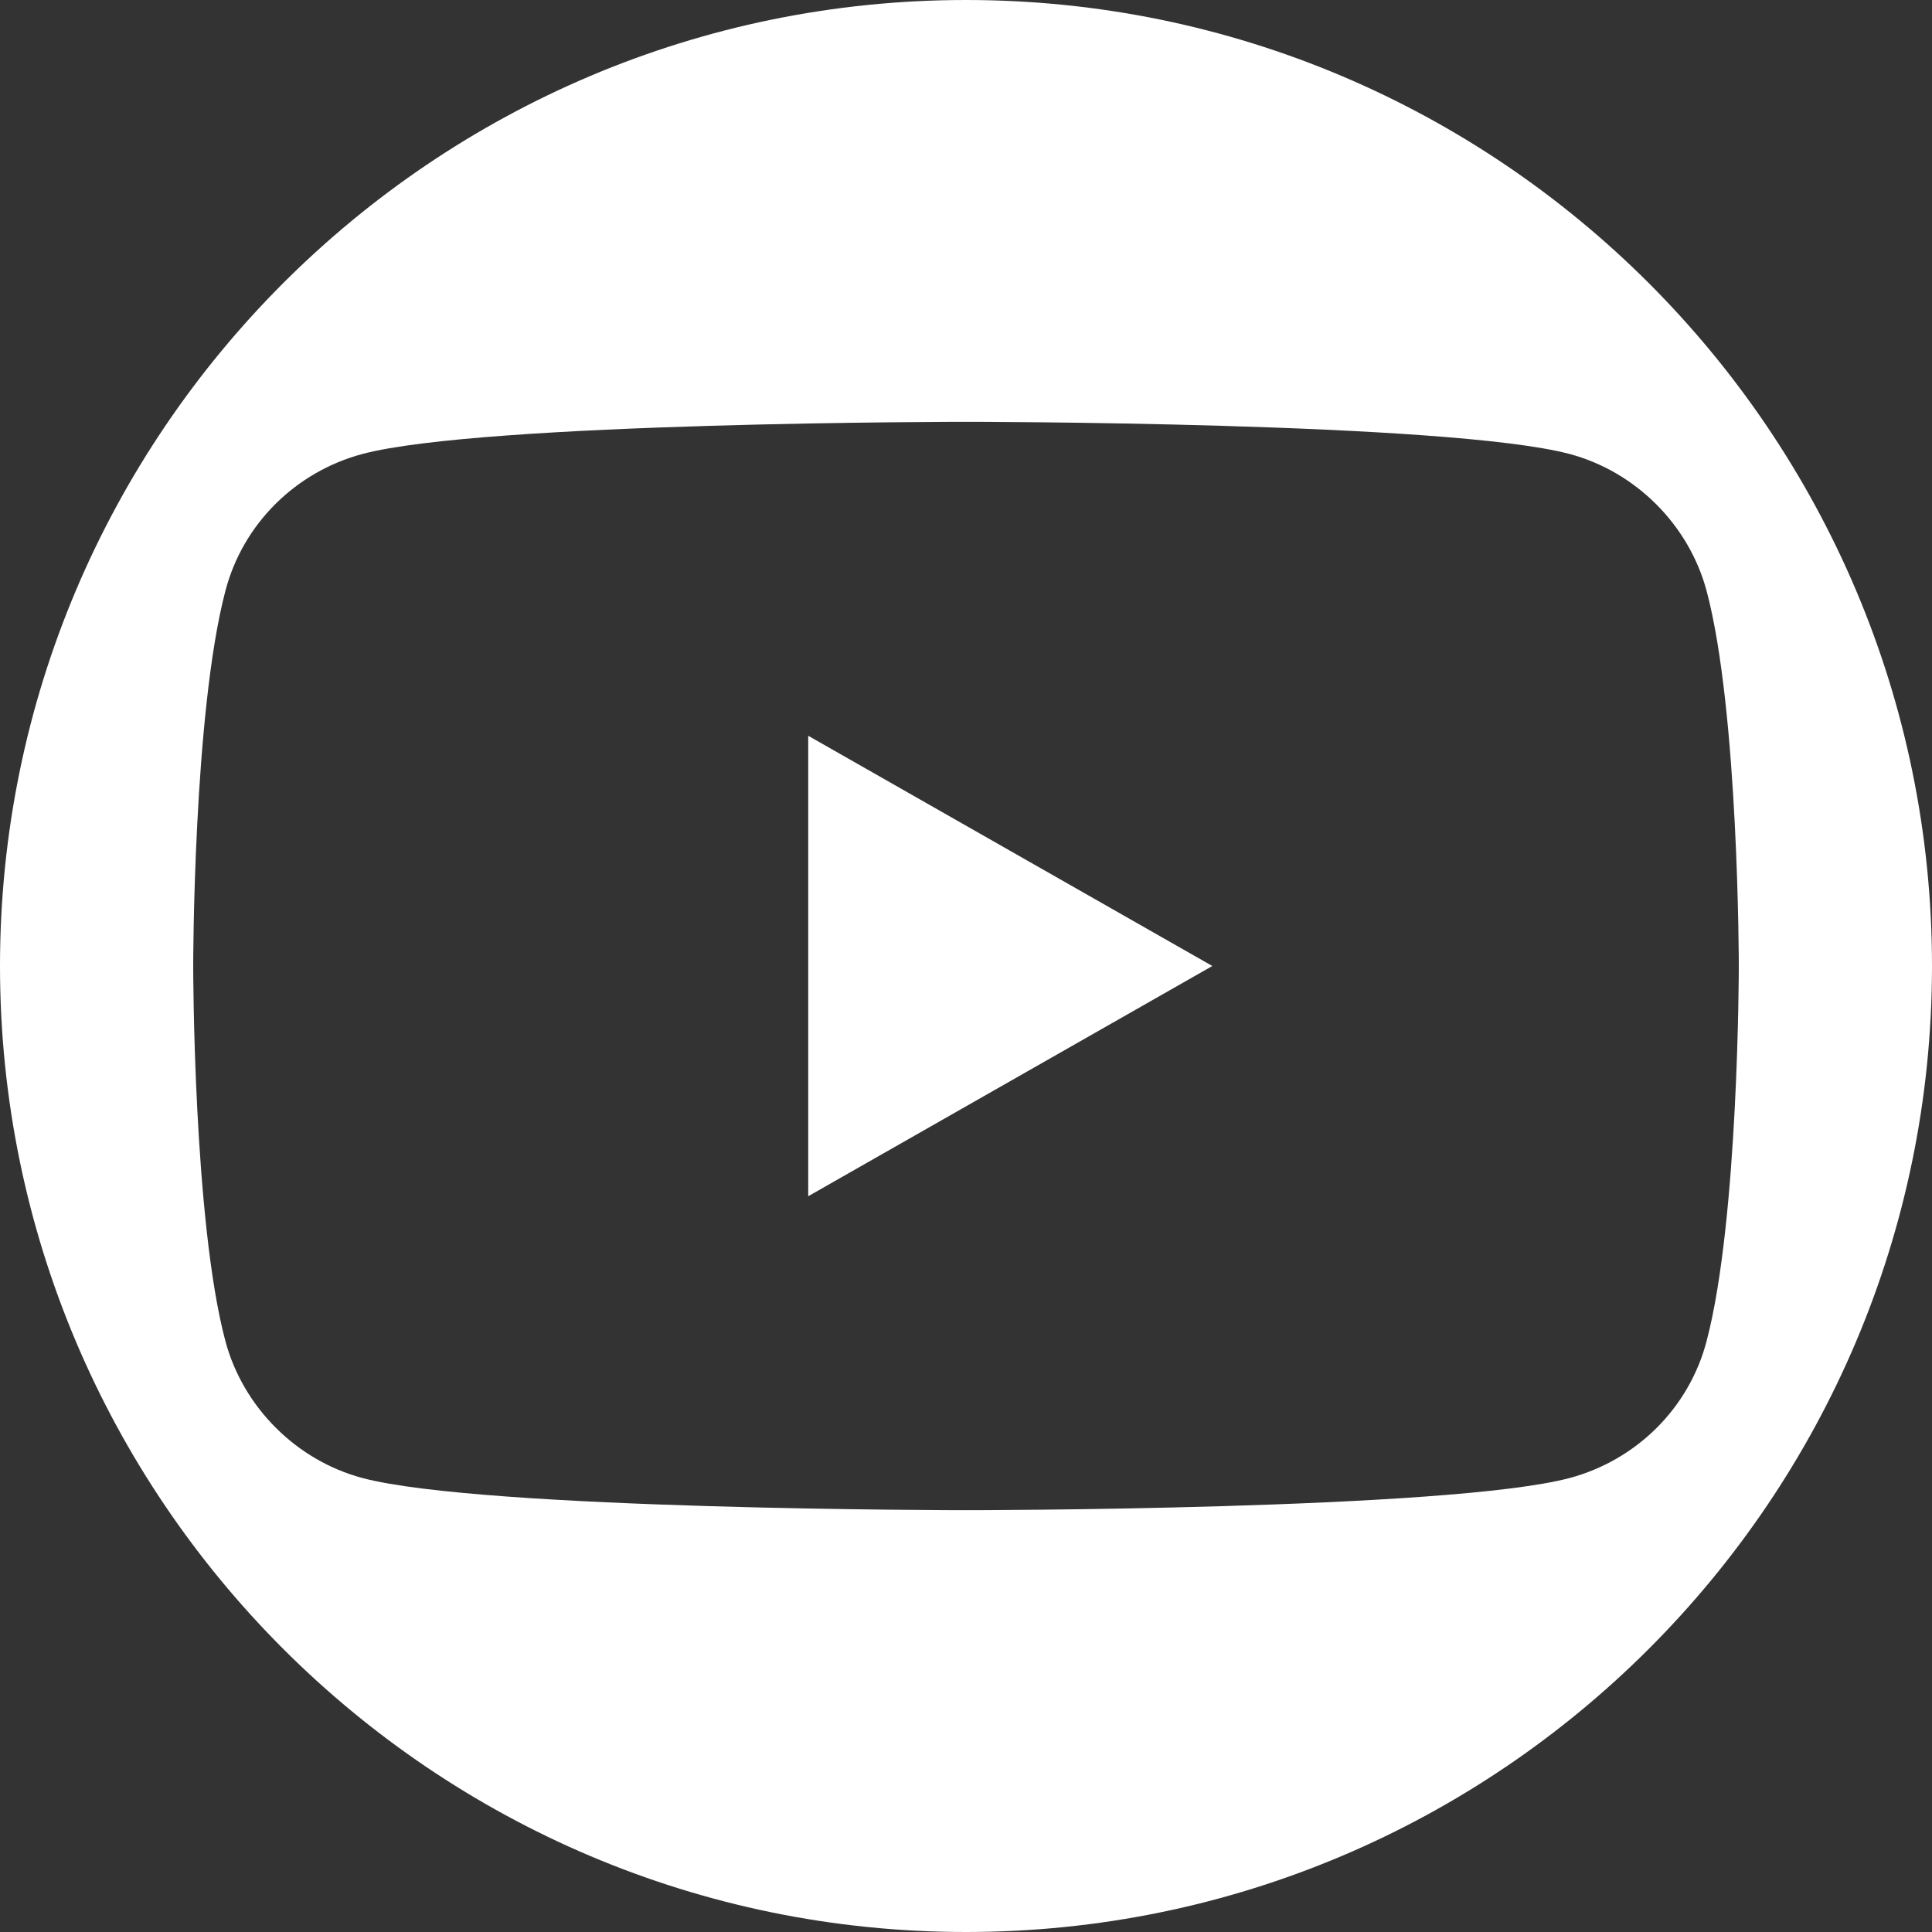
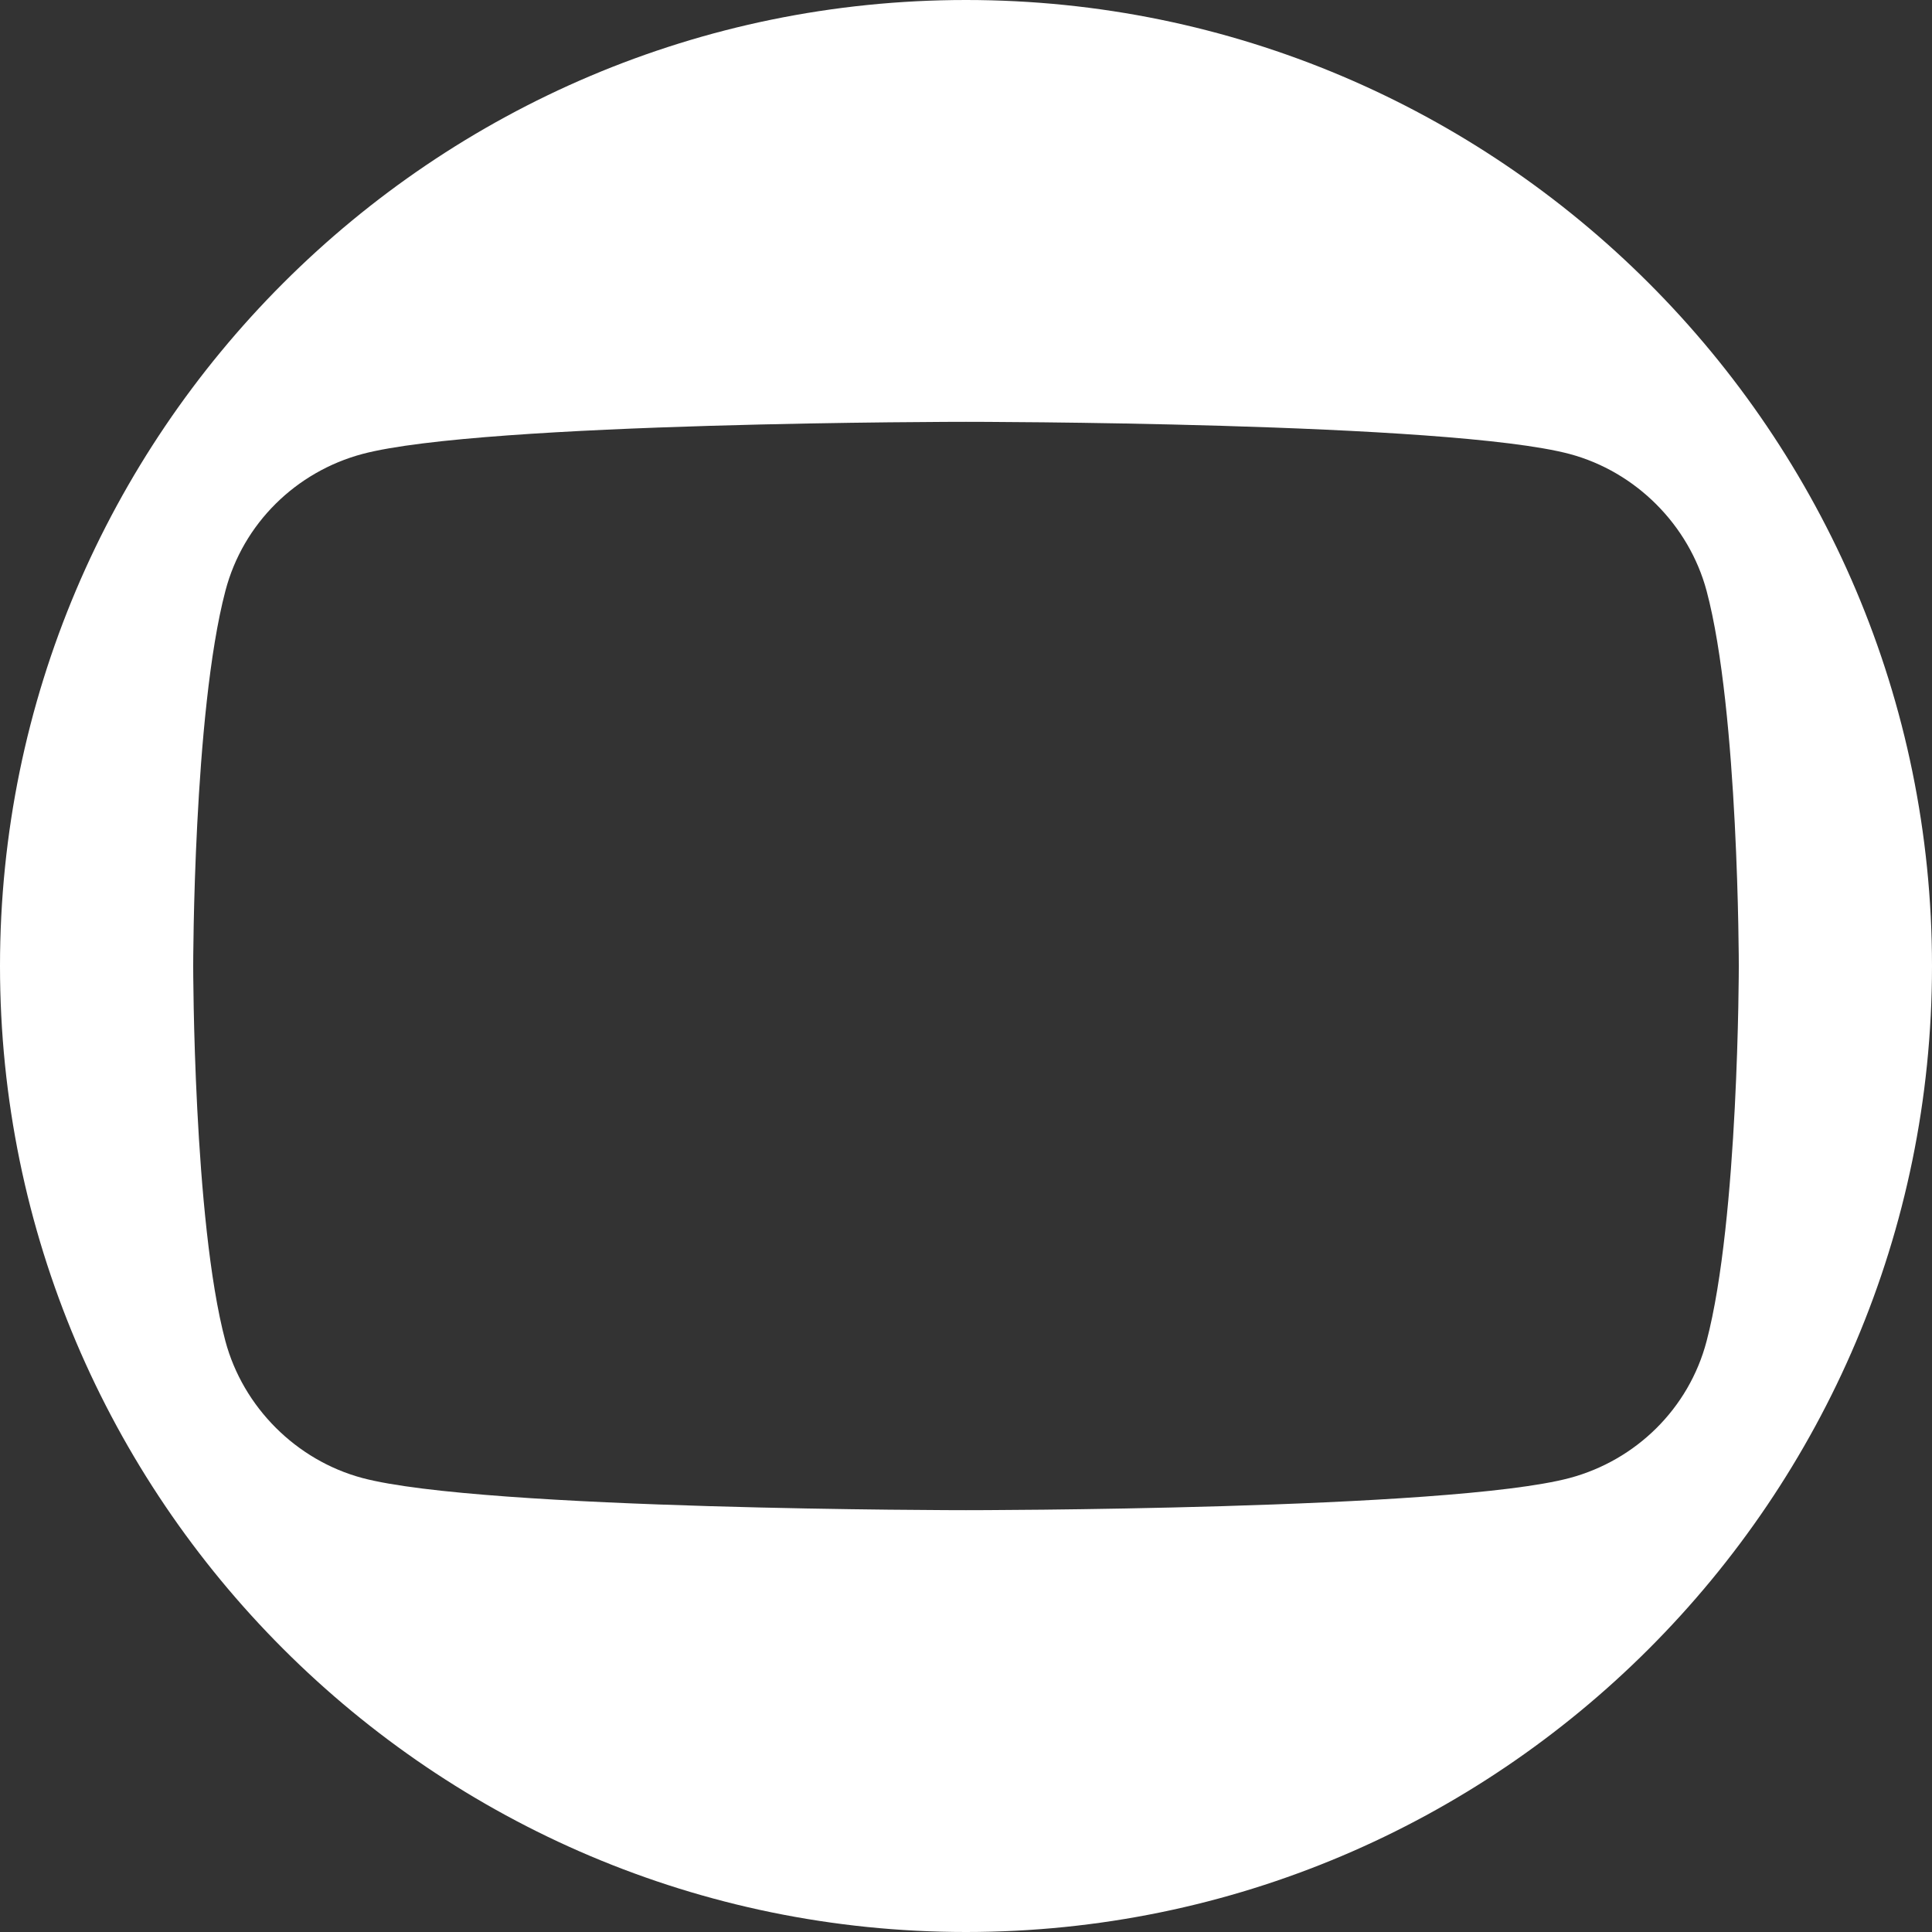
<svg xmlns="http://www.w3.org/2000/svg" id="Layer_1" version="1.1" viewBox="0 0 120 120">
  <rect x="0" y="0" width="120" height="120" fill="#333333" stroke="none" />
  <defs>
    <style>
      .st0 {
        fill: #fff;
      }
    </style>
  </defs>
  <path class="st0" d="M60,0h0C26.9,0,0,26.9,0,60H0C0,93.1,26.9,120,60,120h0c33.1,0,60-26.9,60-60h0C120,26.9,93.1,0,60,0ZM106,83.3c-1.1,4.2-4.4,7.4-8.5,8.5-7.5,2-37.5,2-37.5,2,0,0-30,0-37.5-2-4.1-1.1-7.4-4.4-8.5-8.5-2-7.5-2-23.3-2-23.3,0,0,0-15.7,2-23.3,1.1-4.2,4.4-7.4,8.5-8.5,7.5-2,37.5-2,37.5-2,0,0,30,0,37.5,2,4.1,1.1,7.4,4.4,8.5,8.5,2,7.5,2,23.3,2,23.3,0,0,0,15.7-2,23.3Z" />
-   <polygon class="st0" points="50.2 74.3 75.3 60 50.2 45.7 50.2 74.3" />
</svg>